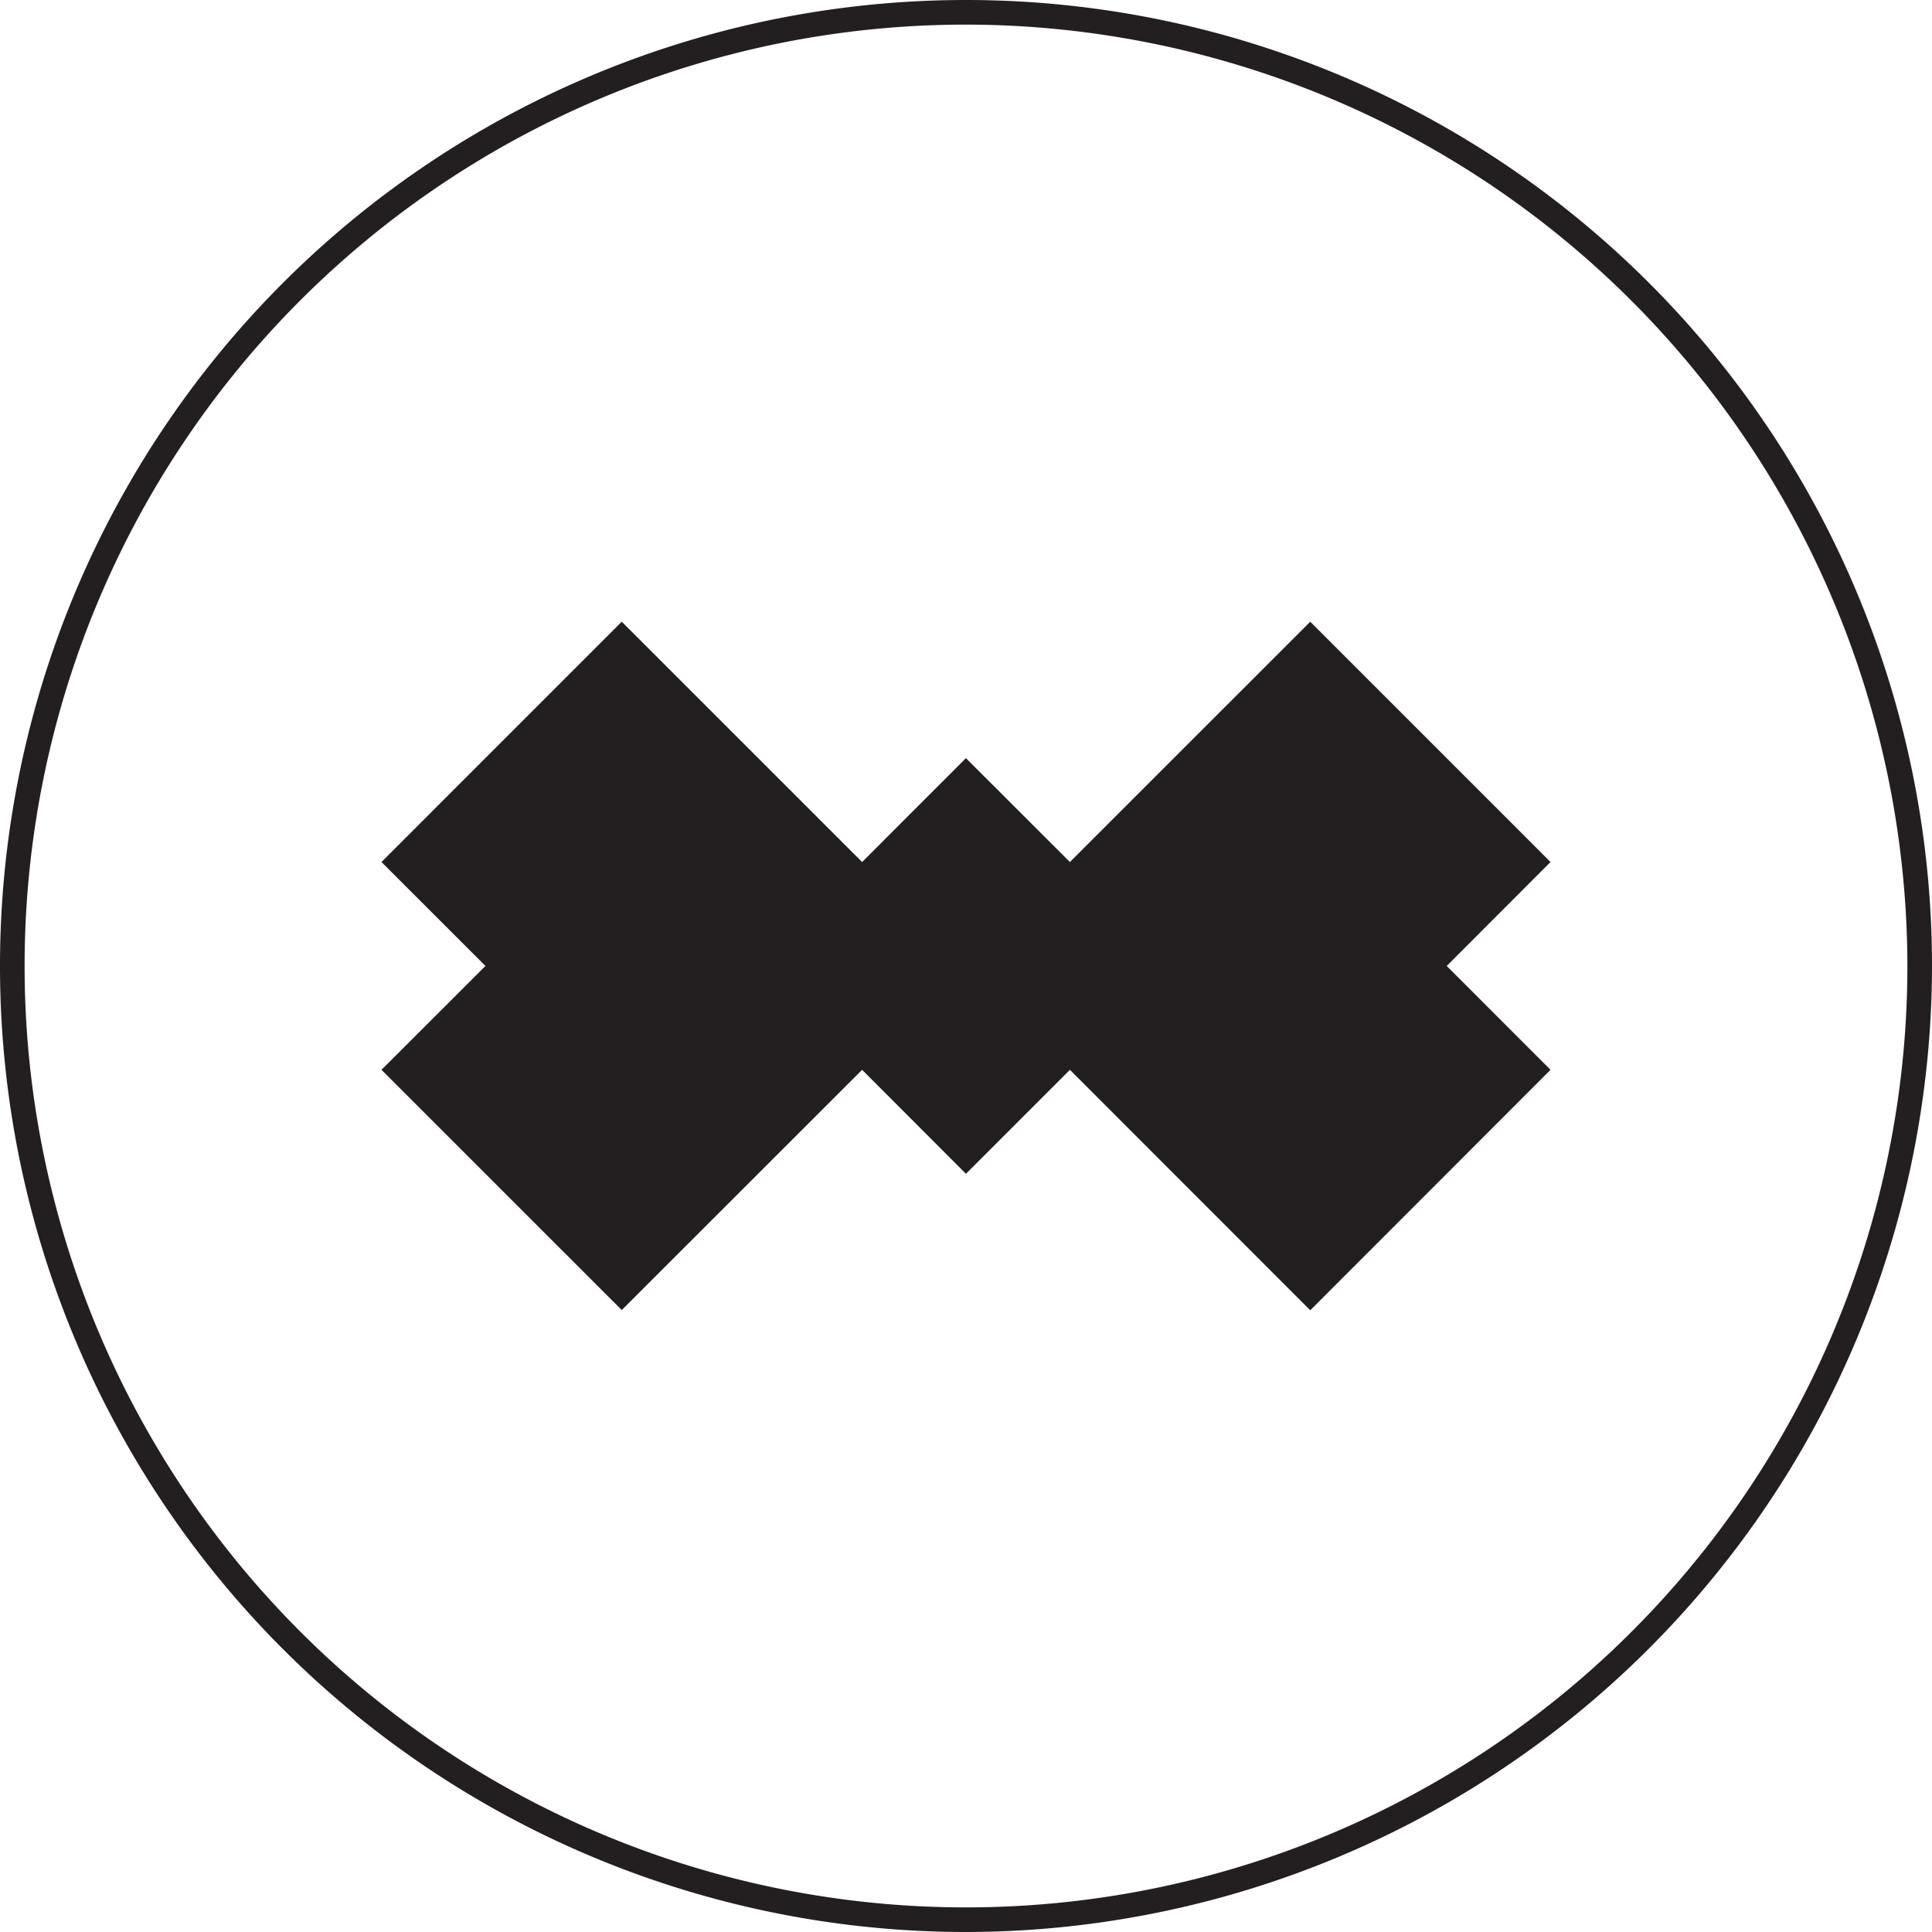
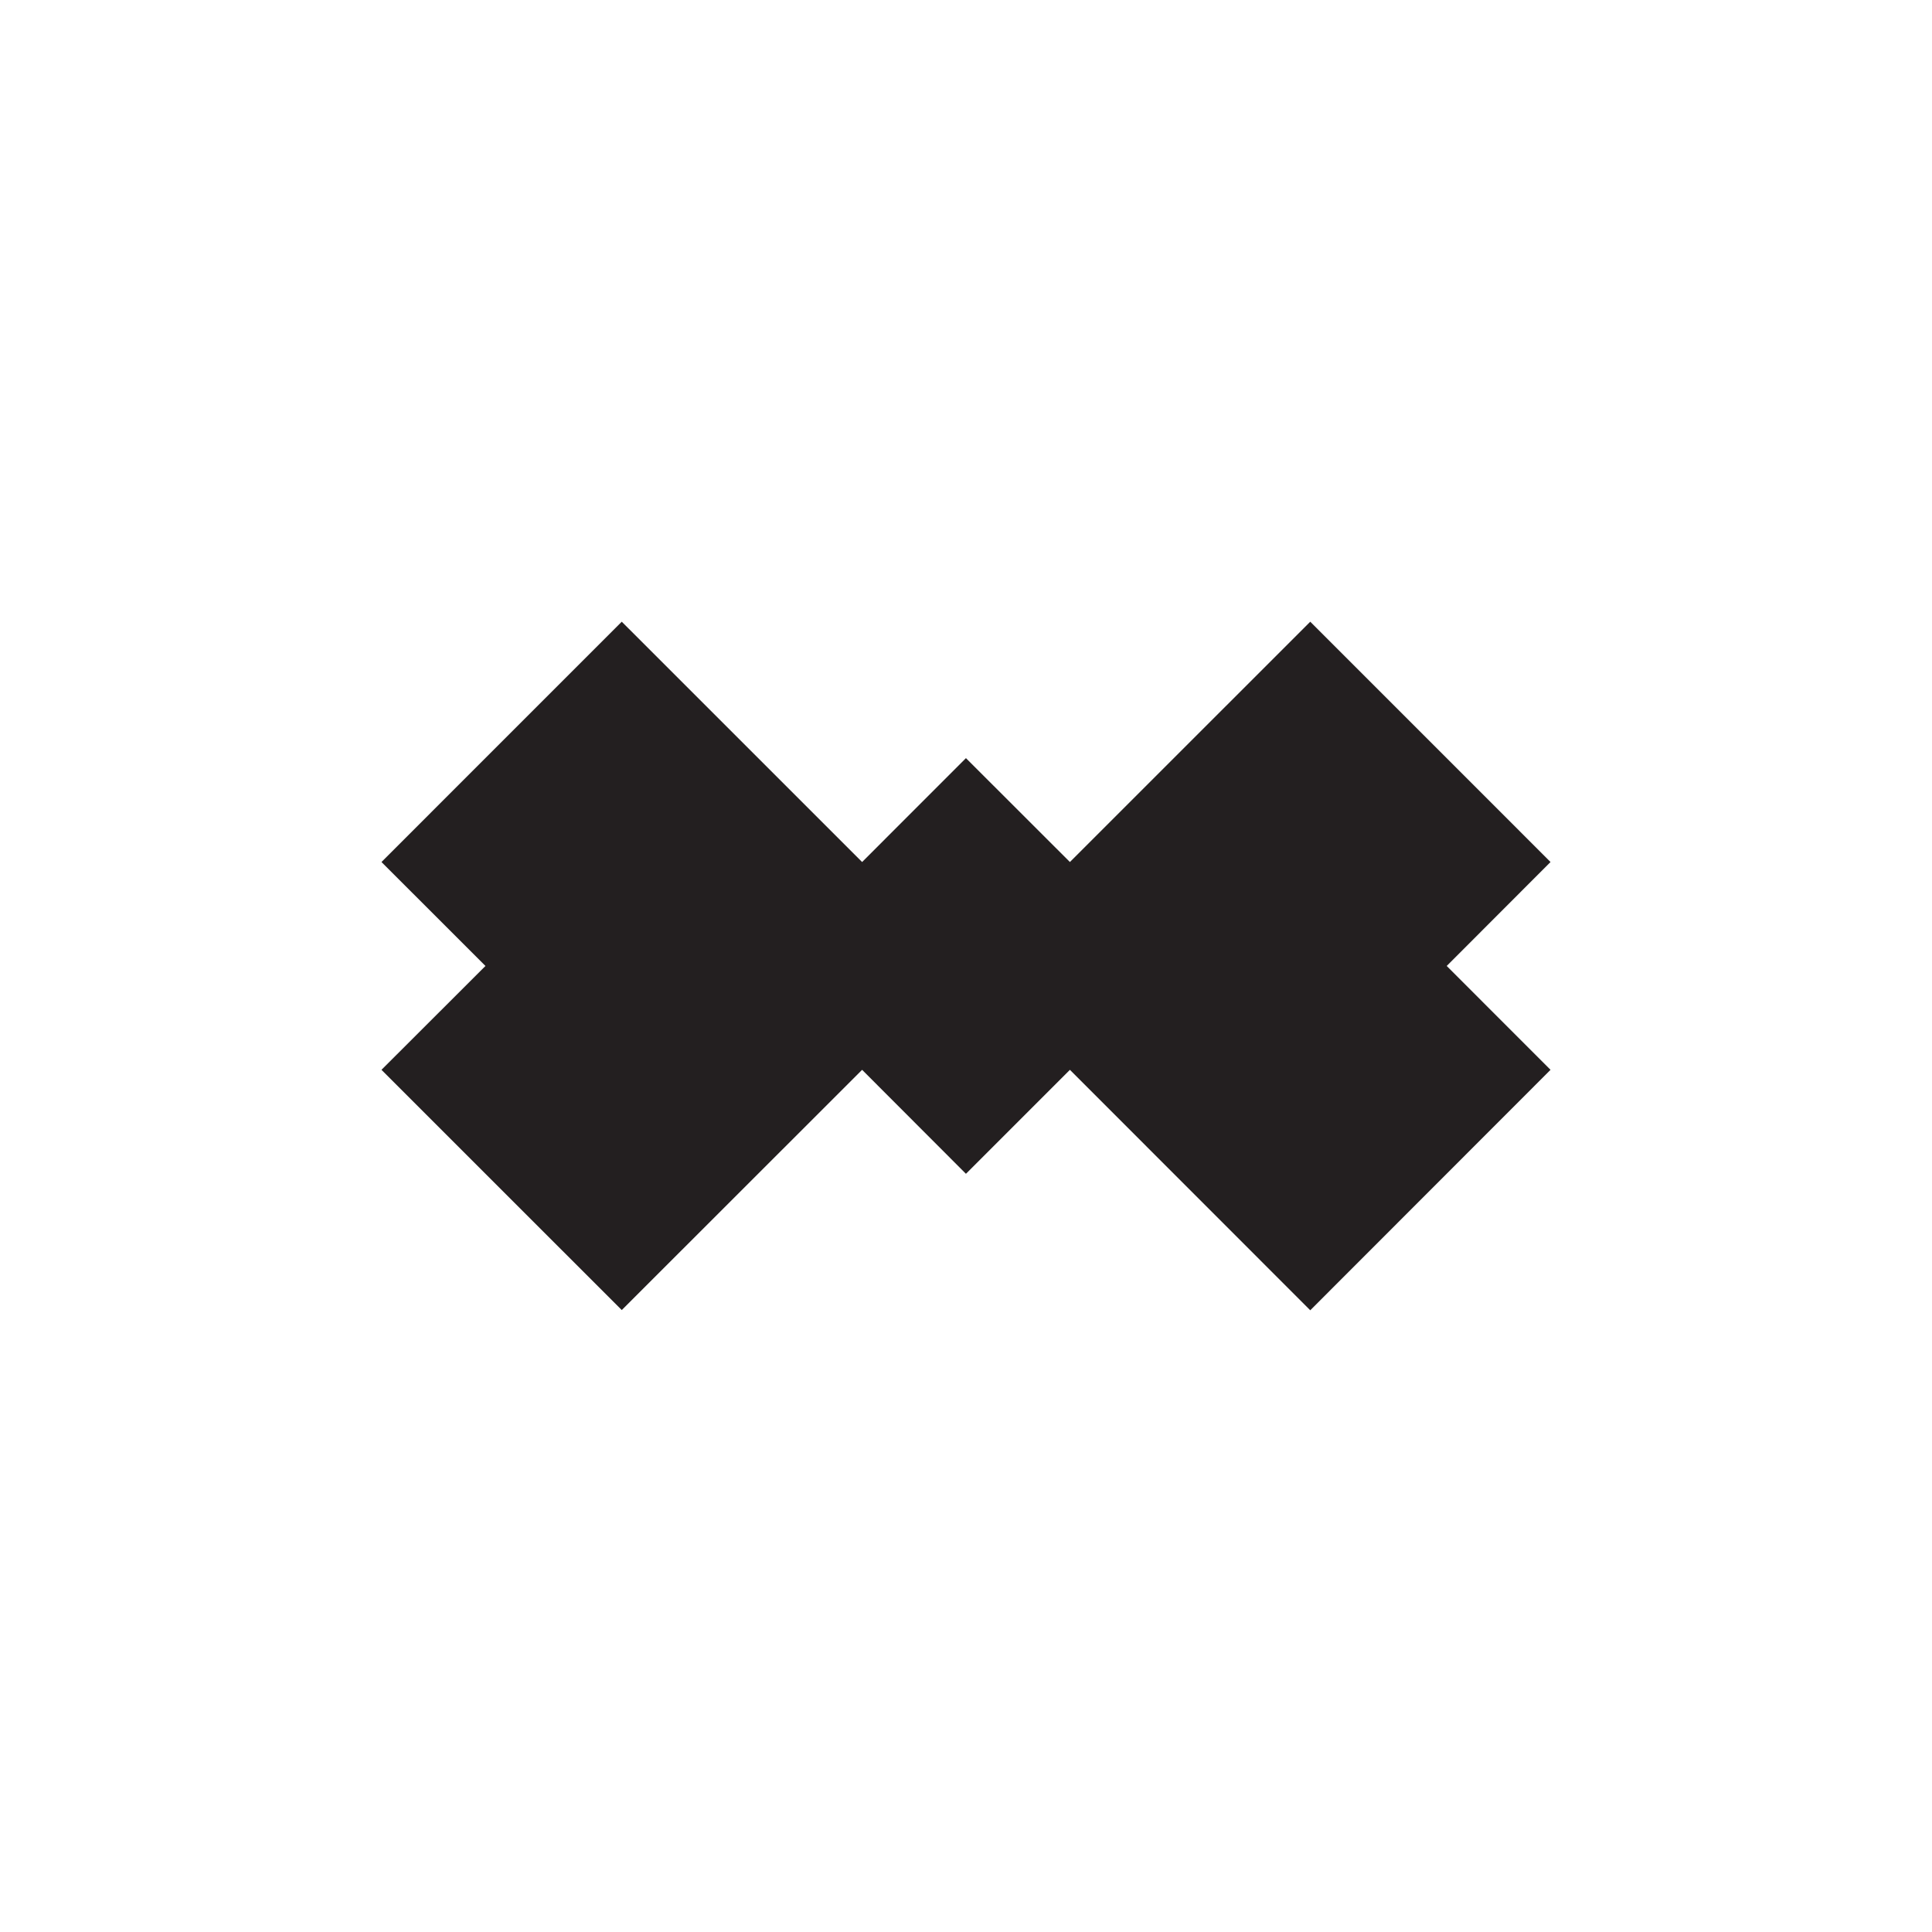
<svg xmlns="http://www.w3.org/2000/svg" viewBox="0 0 157 157">
  <defs>
    <style>
      .cls-1 {
        fill: #231f20;
      }
    </style>
  </defs>
  <g data-name="Layer 2" id="Layer_2">
    <g data-name="Layer 1" id="Layer_1-2">
      <polygon points="106.475 50.522 86.944 70.05 78.495 61.608 70.058 70.05 50.526 50.522 31 70.05 39.45 78.497 31 86.937 50.526 106.459 70.058 86.937 78.495 95.386 86.944 86.937 106.475 106.477 126 86.937 117.564 78.497 126 70.05 106.475 50.522" class="cls-1" />
-       <path d="M78.5,157A78.5,78.5,0,1,1,157,78.5,78.589,78.589,0,0,1,78.5,157Zm0-155A76.5,76.5,0,1,0,155,78.5,76.586,76.586,0,0,0,78.5,2Z" class="cls-1" />
    </g>
  </g>
</svg>